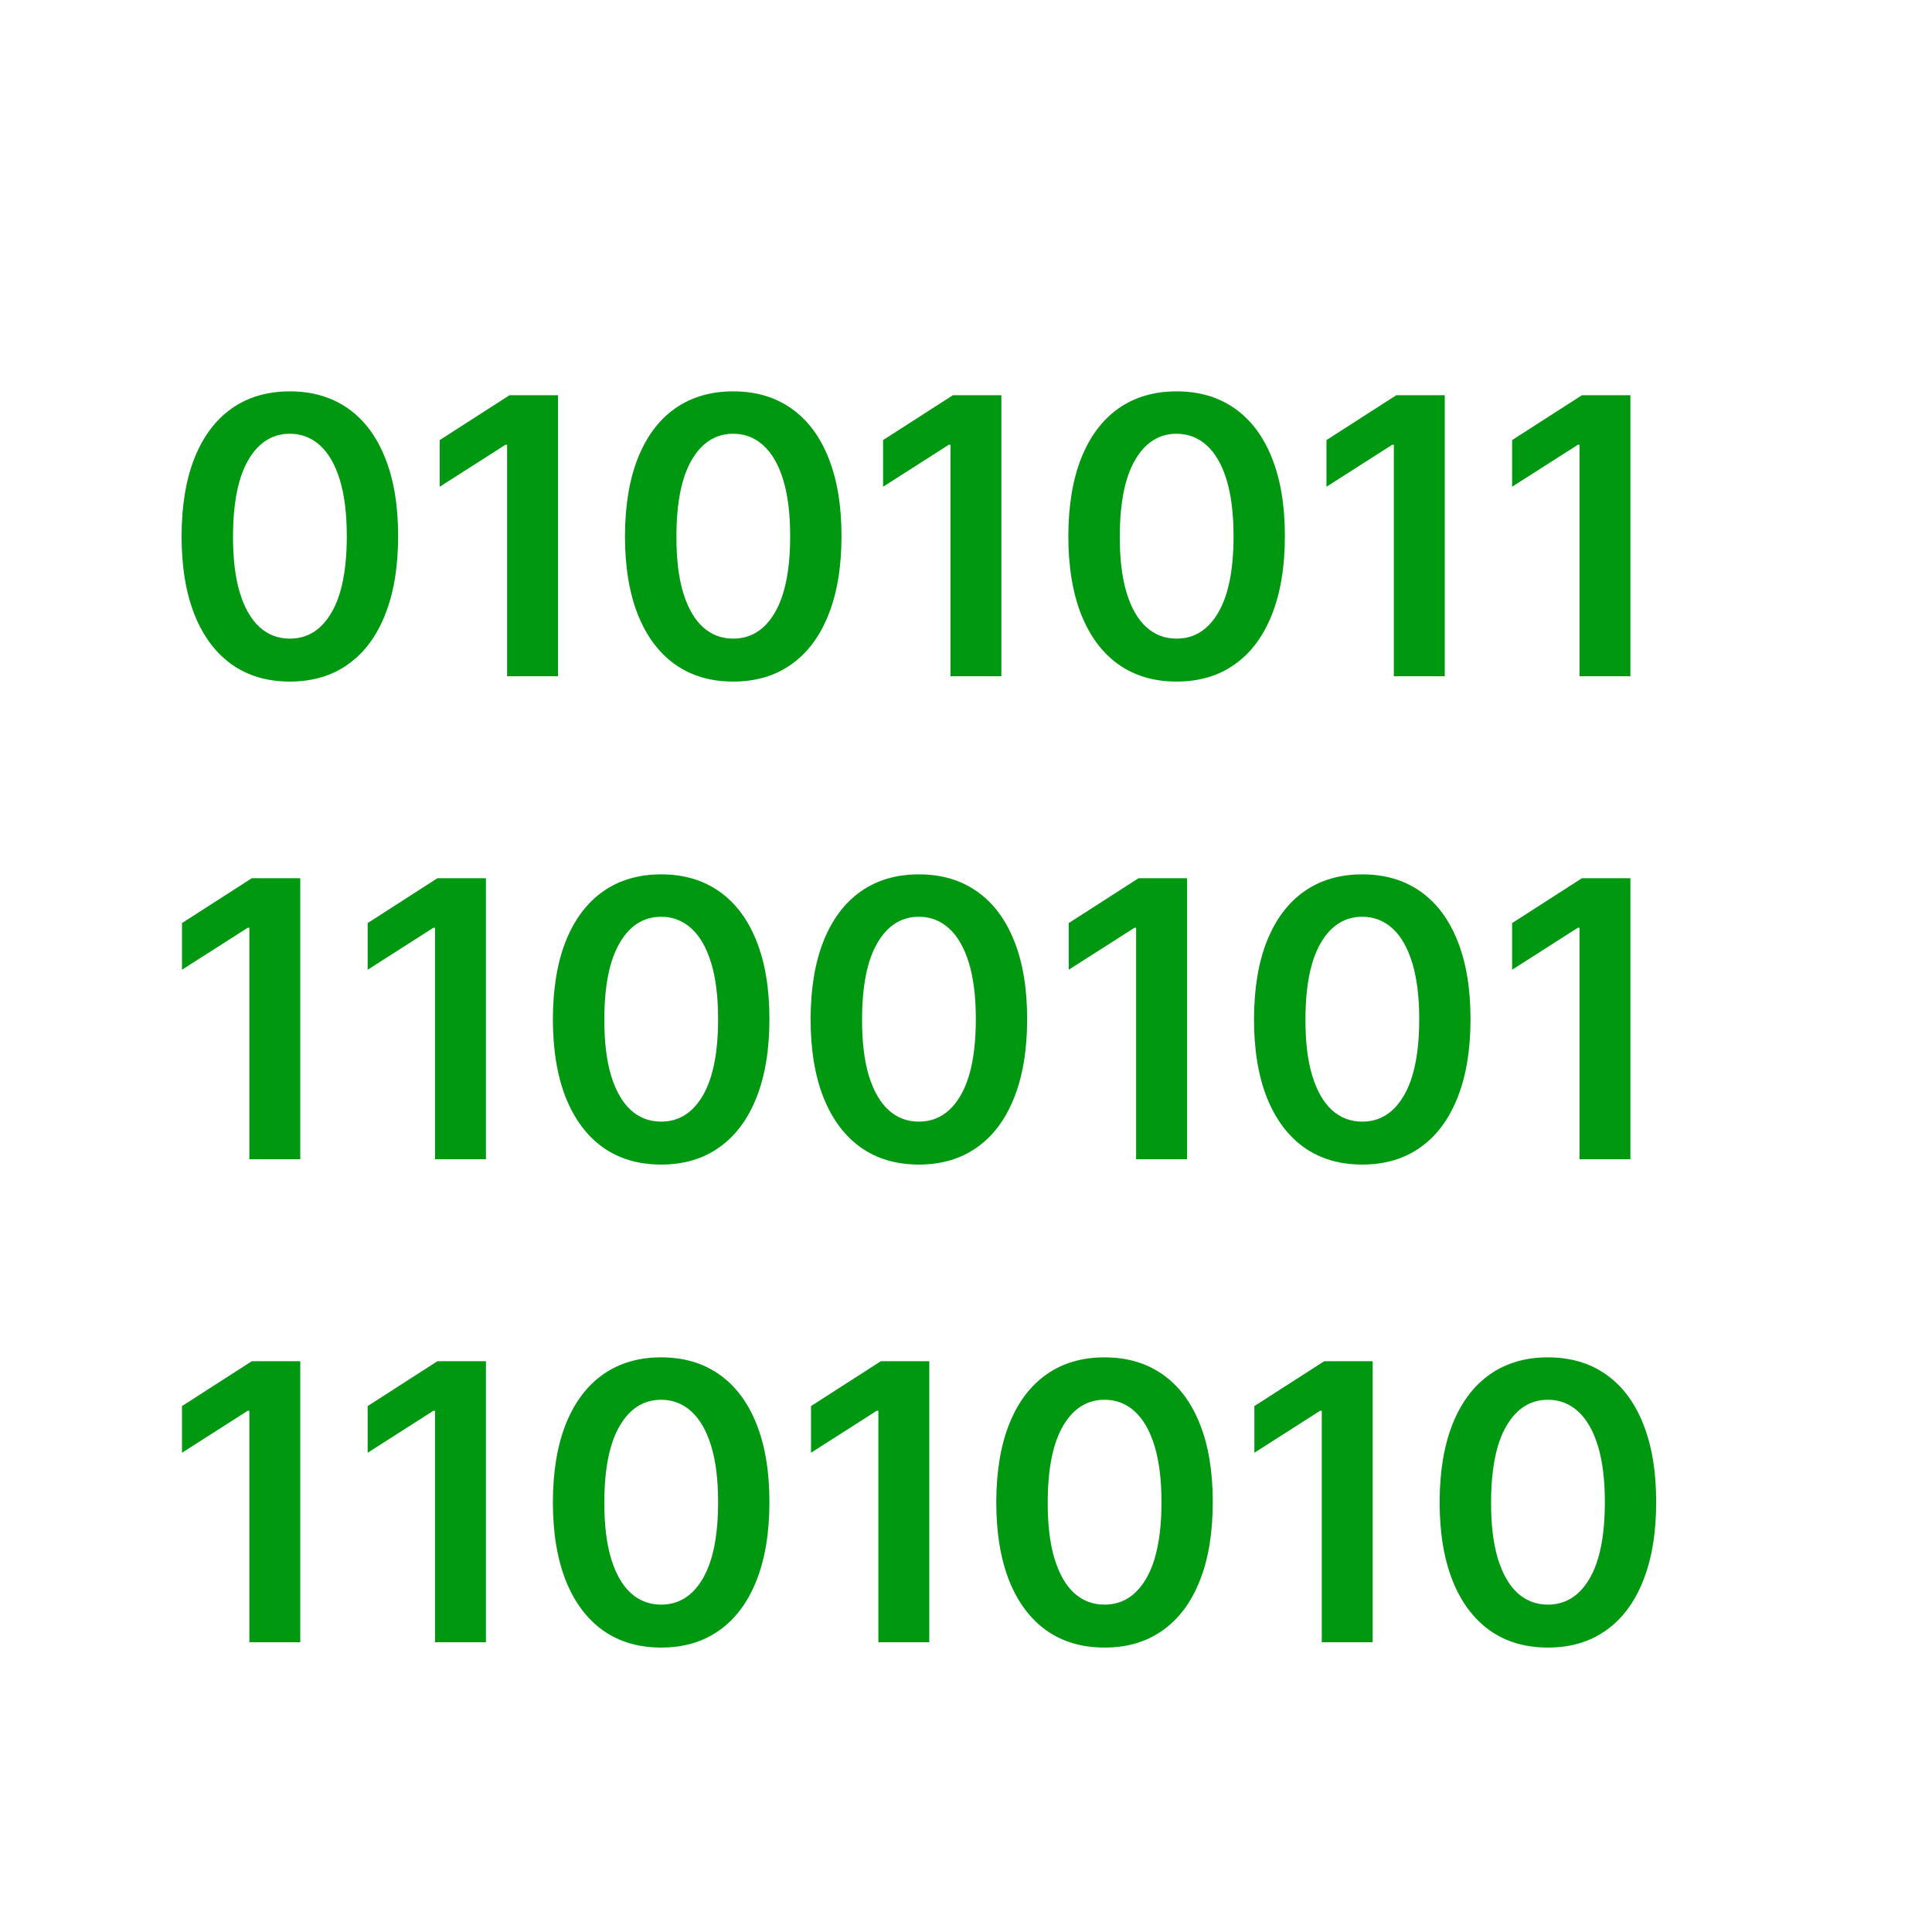
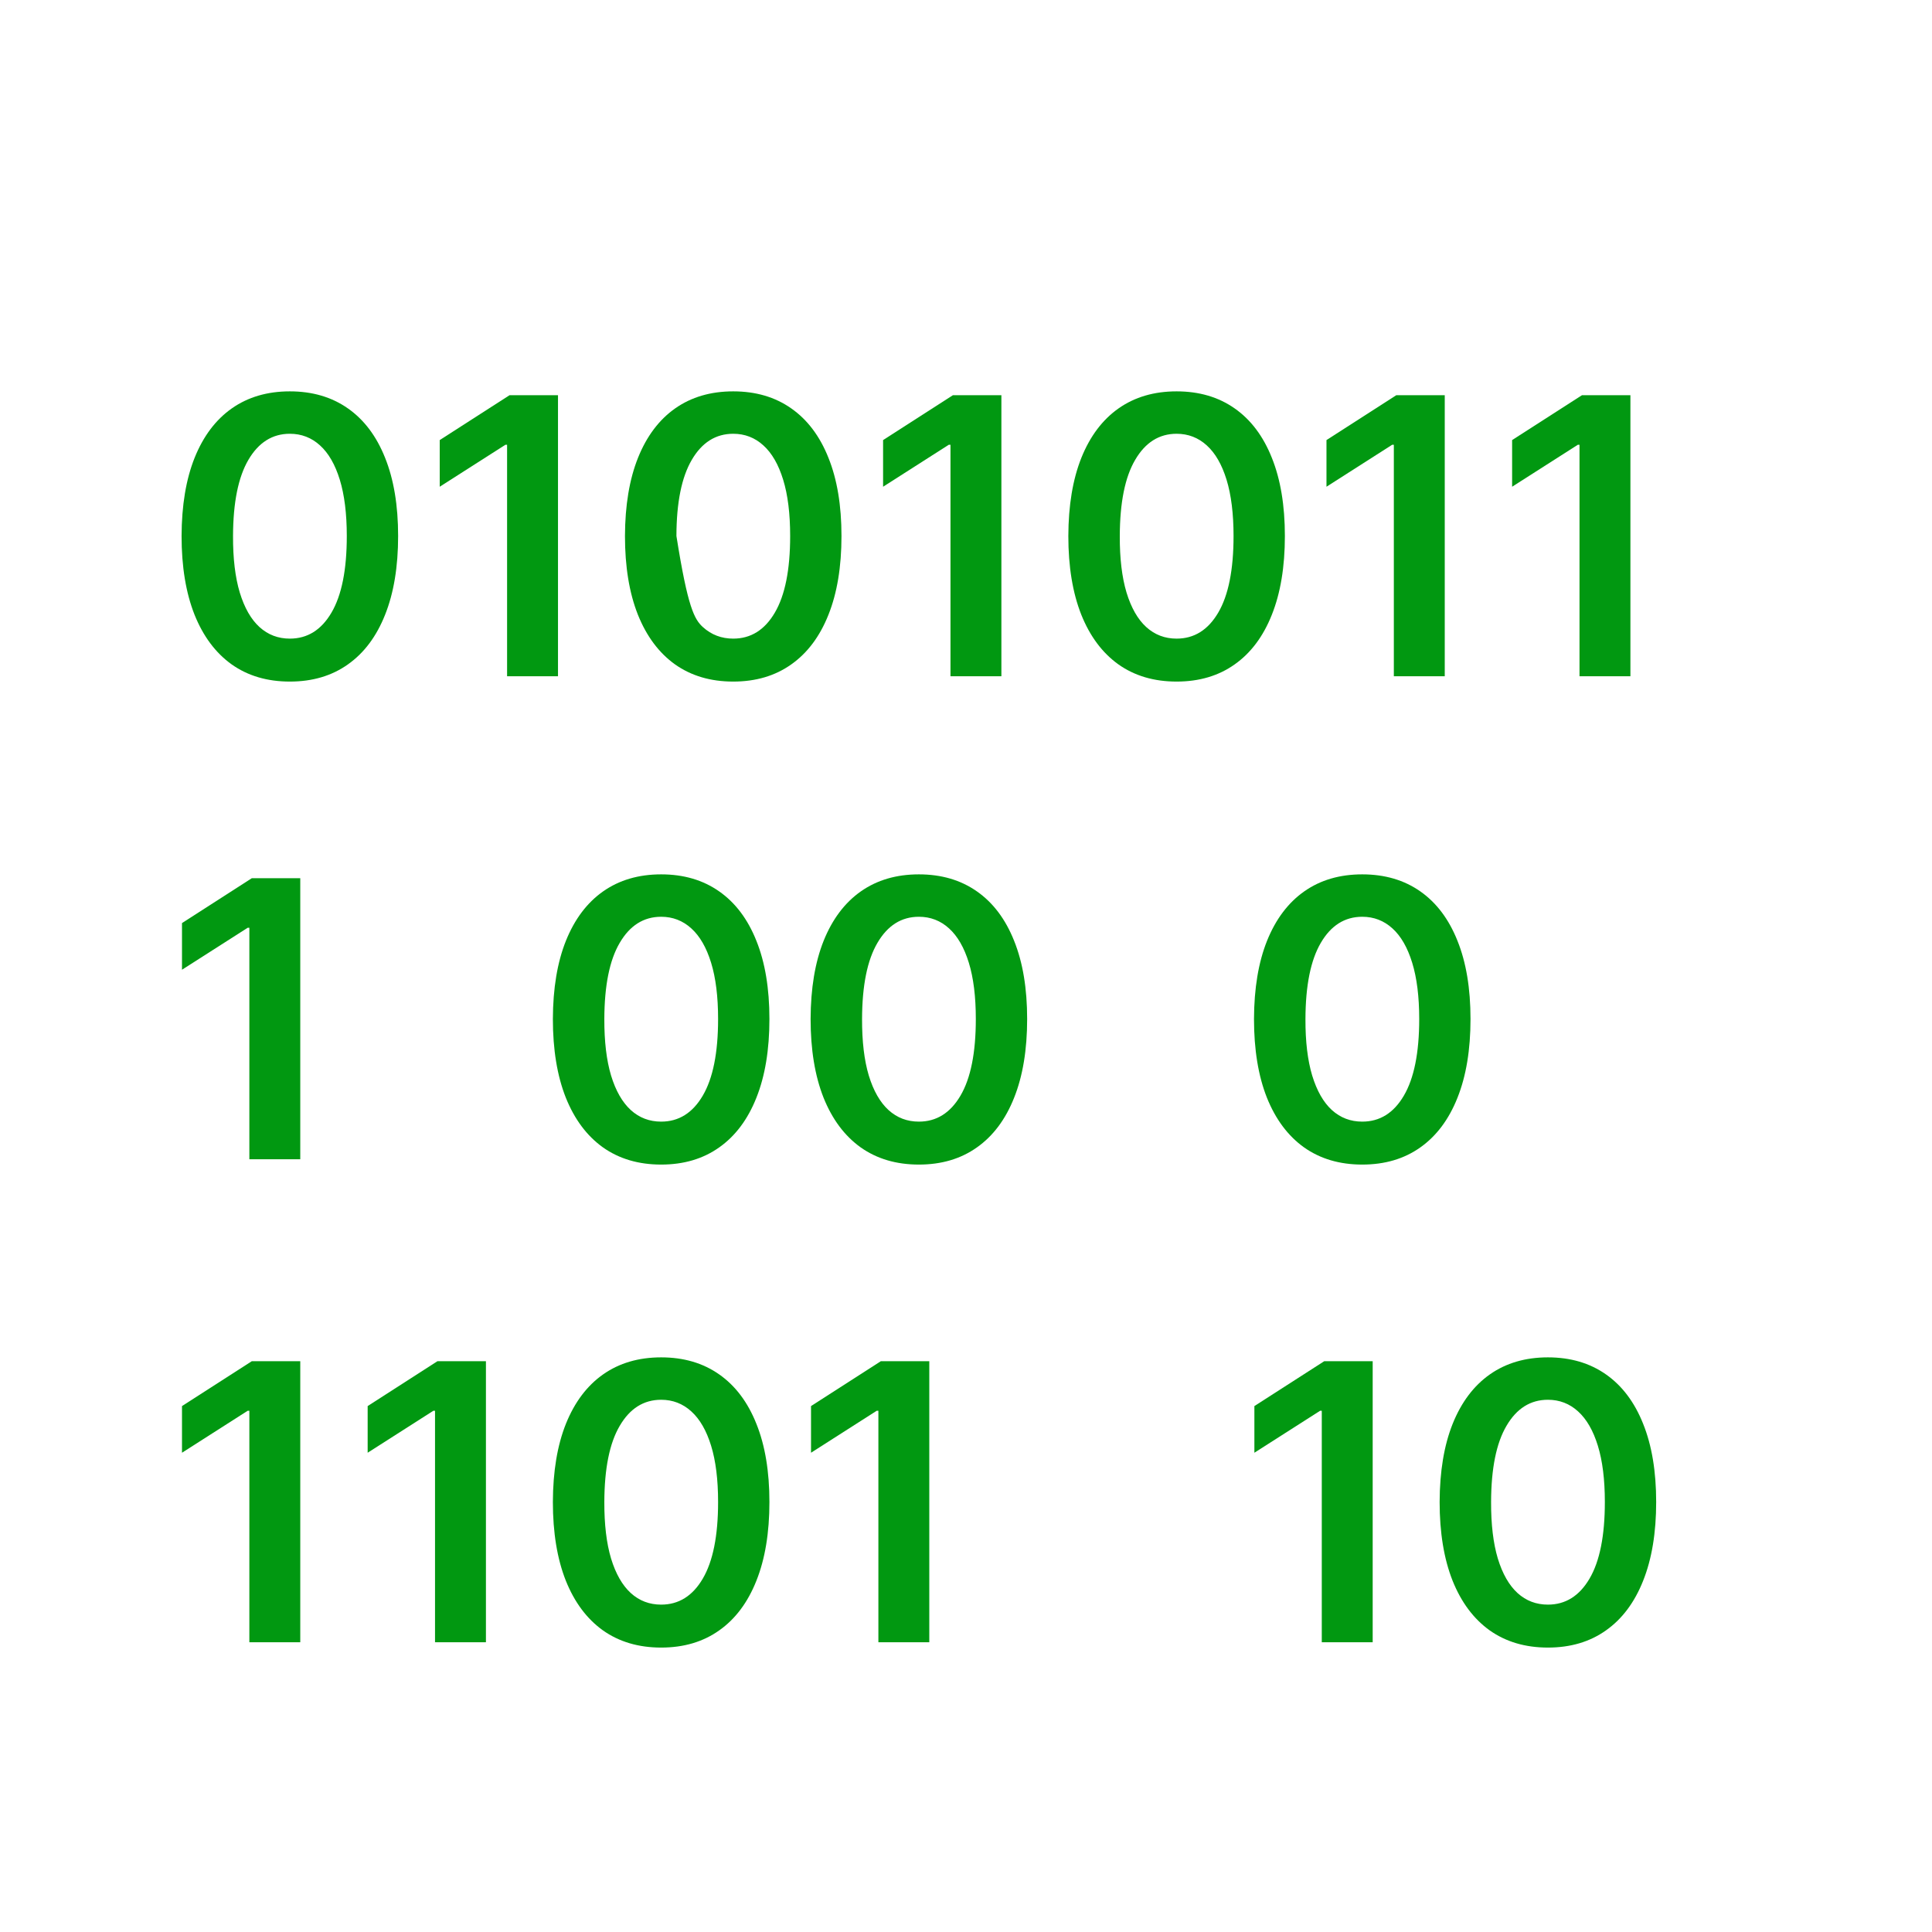
<svg xmlns="http://www.w3.org/2000/svg" width="60" height="60" viewBox="0 0 60 60" fill="none">
  <g clip-path="url(#clip0_1262_187)">
    <path d="M48.072 51.167C47.37 51.167 46.768 50.989 46.265 50.634C45.765 50.276 45.38 49.761 45.11 49.087C44.843 48.411 44.709 47.597 44.709 46.646C44.712 45.694 44.847 44.884 45.114 44.217C45.384 43.546 45.769 43.035 46.269 42.683C46.772 42.33 47.373 42.154 48.072 42.154C48.77 42.154 49.371 42.33 49.874 42.683C50.377 43.035 50.762 43.546 51.029 44.217C51.299 44.887 51.434 45.697 51.434 46.646C51.434 47.6 51.299 48.416 51.029 49.092C50.762 49.765 50.377 50.279 49.874 50.634C49.374 50.989 48.773 51.167 48.072 51.167ZM48.072 49.833C48.617 49.833 49.047 49.565 49.363 49.028C49.681 48.488 49.84 47.694 49.84 46.646C49.84 45.953 49.768 45.37 49.623 44.899C49.478 44.427 49.273 44.072 49.009 43.833C48.745 43.592 48.432 43.471 48.072 43.471C47.529 43.471 47.1 43.741 46.785 44.281C46.469 44.818 46.31 45.606 46.307 46.646C46.305 47.342 46.374 47.927 46.516 48.401C46.661 48.876 46.866 49.234 47.13 49.475C47.394 49.714 47.708 49.833 48.072 49.833Z" fill="#019811" />
    <path d="M42.63 42.273V51.001H41.049V43.812H40.998L38.956 45.116V43.667L41.126 42.273H42.63Z" fill="#019811" />
-     <path d="M34.302 51.167C33.6 51.167 32.998 50.989 32.495 50.634C31.995 50.276 31.61 49.761 31.34 49.087C31.073 48.411 30.94 47.597 30.94 46.646C30.943 45.694 31.078 44.884 31.345 44.217C31.615 43.546 32 43.035 32.5 42.683C33.002 42.33 33.603 42.154 34.302 42.154C35.001 42.154 35.602 42.33 36.105 42.683C36.608 43.035 36.992 43.546 37.26 44.217C37.529 44.887 37.664 45.697 37.664 46.646C37.664 47.6 37.529 48.416 37.26 49.092C36.992 49.765 36.608 50.279 36.105 50.634C35.605 50.989 35.004 51.167 34.302 51.167ZM34.302 49.833C34.848 49.833 35.278 49.565 35.593 49.028C35.911 48.488 36.071 47.694 36.071 46.646C36.071 45.953 35.998 45.37 35.853 44.899C35.708 44.427 35.504 44.072 35.24 43.833C34.975 43.592 34.663 43.471 34.302 43.471C33.76 43.471 33.331 43.741 33.015 44.281C32.7 44.818 32.541 45.606 32.538 46.646C32.535 47.342 32.605 47.927 32.747 48.401C32.892 48.876 33.096 49.234 33.36 49.475C33.625 49.714 33.938 49.833 34.302 49.833Z" fill="#019811" />
    <path d="M28.86 42.273V51.001H27.279V43.812H27.228L25.187 45.116V43.667L27.356 42.273H28.86Z" fill="#019811" />
    <path d="M20.533 51.167C19.831 51.167 19.229 50.989 18.726 50.634C18.226 50.276 17.841 49.761 17.571 49.087C17.304 48.411 17.17 47.597 17.17 46.646C17.173 45.694 17.308 44.884 17.575 44.217C17.845 43.546 18.23 43.035 18.73 42.683C19.233 42.33 19.834 42.154 20.533 42.154C21.232 42.154 21.832 42.33 22.335 42.683C22.838 43.035 23.223 43.546 23.49 44.217C23.76 44.887 23.895 45.697 23.895 46.646C23.895 47.6 23.76 48.416 23.49 49.092C23.223 49.765 22.838 50.279 22.335 50.634C21.835 50.989 21.234 51.167 20.533 51.167ZM20.533 49.833C21.078 49.833 21.509 49.565 21.824 49.028C22.142 48.488 22.301 47.694 22.301 46.646C22.301 45.953 22.229 45.37 22.084 44.899C21.939 44.427 21.734 44.072 21.47 43.833C21.206 43.592 20.893 43.471 20.533 43.471C19.99 43.471 19.561 43.741 19.246 44.281C18.93 44.818 18.771 45.606 18.768 46.646C18.766 47.342 18.835 47.927 18.977 48.401C19.122 48.876 19.327 49.234 19.591 49.475C19.855 49.714 20.169 49.833 20.533 49.833Z" fill="#019811" />
    <path d="M15.091 42.273V51.001H13.51V43.812H13.459L11.418 45.116V43.667L13.586 42.273H15.091Z" fill="#019811" />
    <path d="M9.325 42.273V51.001H7.744V43.812H7.693L5.652 45.116V43.667L7.821 42.273H9.325Z" fill="#019811" />
-     <path d="M50.634 27.273V36.001H49.053V28.812H49.002L46.96 30.116V28.667L49.13 27.273H50.634Z" fill="#019811" />
    <path d="M42.306 36.167C41.604 36.167 41.002 35.989 40.499 35.634C39.999 35.276 39.614 34.761 39.344 34.087C39.077 33.411 38.944 32.597 38.944 31.646C38.947 30.694 39.082 29.884 39.349 29.217C39.619 28.546 40.004 28.035 40.504 27.683C41.006 27.33 41.607 27.154 42.306 27.154C43.005 27.154 43.606 27.33 44.109 27.683C44.611 28.035 44.996 28.546 45.263 29.217C45.533 29.887 45.668 30.697 45.668 31.646C45.668 32.6 45.533 33.416 45.263 34.092C44.996 34.765 44.611 35.279 44.109 35.634C43.609 35.989 43.008 36.167 42.306 36.167ZM42.306 34.833C42.852 34.833 43.282 34.565 43.597 34.028C43.915 33.488 44.075 32.694 44.075 31.646C44.075 30.953 44.002 30.37 43.857 29.899C43.712 29.427 43.508 29.072 43.244 28.833C42.979 28.592 42.667 28.471 42.306 28.471C41.763 28.471 41.334 28.741 41.019 29.281C40.704 29.818 40.545 30.606 40.542 31.646C40.539 32.342 40.609 32.927 40.751 33.401C40.896 33.876 41.1 34.234 41.364 34.475C41.629 34.714 41.942 34.833 42.306 34.833Z" fill="#019811" />
-     <path d="M36.864 27.273V36.001H35.283V28.812H35.232L33.191 30.116V28.667L35.36 27.273H36.864Z" fill="#019811" />
    <path d="M28.537 36.167C27.835 36.167 27.233 35.989 26.73 35.634C26.23 35.276 25.845 34.761 25.575 34.087C25.308 33.411 25.174 32.597 25.174 31.646C25.177 30.694 25.312 29.884 25.579 29.217C25.849 28.546 26.234 28.035 26.734 27.683C27.237 27.33 27.838 27.154 28.537 27.154C29.235 27.154 29.836 27.33 30.339 27.683C30.842 28.035 31.227 28.546 31.494 29.217C31.764 29.887 31.899 30.697 31.899 31.646C31.899 32.6 31.764 33.416 31.494 34.092C31.227 34.765 30.842 35.279 30.339 35.634C29.839 35.989 29.238 36.167 28.537 36.167ZM28.537 34.833C29.082 34.833 29.512 34.565 29.828 34.028C30.146 33.488 30.305 32.694 30.305 31.646C30.305 30.953 30.233 30.37 30.088 29.899C29.943 29.427 29.738 29.072 29.474 28.833C29.21 28.592 28.897 28.471 28.537 28.471C27.994 28.471 27.565 28.741 27.25 29.281C26.934 29.818 26.775 30.606 26.772 31.646C26.77 32.342 26.839 32.927 26.981 33.401C27.126 33.876 27.331 34.234 27.595 34.475C27.859 34.714 28.173 34.833 28.537 34.833Z" fill="#019811" />
    <path d="M20.533 36.167C19.831 36.167 19.229 35.989 18.726 35.634C18.226 35.276 17.841 34.761 17.571 34.087C17.304 33.411 17.17 32.597 17.17 31.646C17.173 30.694 17.308 29.884 17.575 29.217C17.845 28.546 18.23 28.035 18.73 27.683C19.233 27.33 19.834 27.154 20.533 27.154C21.232 27.154 21.832 27.33 22.335 27.683C22.838 28.035 23.223 28.546 23.49 29.217C23.76 29.887 23.895 30.697 23.895 31.646C23.895 32.6 23.76 33.416 23.49 34.092C23.223 34.765 22.838 35.279 22.335 35.634C21.835 35.989 21.234 36.167 20.533 36.167ZM20.533 34.833C21.078 34.833 21.509 34.565 21.824 34.028C22.142 33.488 22.301 32.694 22.301 31.646C22.301 30.953 22.229 30.37 22.084 29.899C21.939 29.427 21.734 29.072 21.47 28.833C21.206 28.592 20.893 28.471 20.533 28.471C19.99 28.471 19.561 28.741 19.246 29.281C18.93 29.818 18.771 30.606 18.768 31.646C18.766 32.342 18.835 32.927 18.977 33.401C19.122 33.876 19.327 34.234 19.591 34.475C19.855 34.714 20.169 34.833 20.533 34.833Z" fill="#019811" />
-     <path d="M15.091 27.273V36.001H13.51V28.812H13.459L11.418 30.116V28.667L13.586 27.273H15.091Z" fill="#019811" />
    <path d="M9.325 27.273V36.001H7.744V28.812H7.693L5.652 30.116V28.667L7.821 27.273H9.325Z" fill="#019811" />
    <path d="M50.634 12.273V21.001H49.053V13.812H49.002L46.96 15.116V13.667L49.13 12.273H50.634Z" fill="#019811" />
    <path d="M44.868 12.273V21.001H43.287V13.812H43.236L41.195 15.116V13.667L43.364 12.273H44.868Z" fill="#019811" />
    <path d="M36.54 21.167C35.839 21.167 35.236 20.989 34.734 20.634C34.234 20.276 33.849 19.761 33.579 19.087C33.312 18.411 33.178 17.598 33.178 16.646C33.181 15.694 33.316 14.884 33.583 14.217C33.853 13.546 34.238 13.035 34.738 12.683C35.241 12.33 35.842 12.154 36.54 12.154C37.239 12.154 37.84 12.33 38.343 12.683C38.846 13.035 39.231 13.546 39.498 14.217C39.768 14.887 39.903 15.697 39.903 16.646C39.903 17.6 39.768 18.416 39.498 19.092C39.231 19.765 38.846 20.279 38.343 20.634C37.843 20.989 37.242 21.167 36.54 21.167ZM36.54 19.833C37.086 19.833 37.516 19.565 37.832 19.028C38.15 18.488 38.309 17.694 38.309 16.646C38.309 15.953 38.236 15.37 38.092 14.899C37.947 14.427 37.742 14.072 37.478 13.833C37.214 13.592 36.901 13.471 36.54 13.471C35.998 13.471 35.569 13.741 35.254 14.281C34.938 14.818 34.779 15.606 34.776 16.646C34.773 17.342 34.843 17.927 34.985 18.401C35.13 18.876 35.334 19.234 35.599 19.475C35.863 19.714 36.177 19.833 36.54 19.833Z" fill="#019811" />
    <path d="M31.099 12.273V21.001H29.518V13.812H29.466L27.425 15.116V13.667L29.594 12.273H31.099Z" fill="#019811" />
-     <path d="M22.771 21.167C22.069 21.167 21.467 20.989 20.964 20.634C20.464 20.276 20.079 19.761 19.809 19.087C19.542 18.411 19.409 17.598 19.409 16.646C19.412 15.694 19.547 14.884 19.814 14.217C20.083 13.546 20.468 13.035 20.968 12.683C21.471 12.33 22.072 12.154 22.771 12.154C23.47 12.154 24.071 12.33 24.573 12.683C25.076 13.035 25.461 13.546 25.728 14.217C25.998 14.887 26.133 15.697 26.133 16.646C26.133 17.6 25.998 18.416 25.728 19.092C25.461 19.765 25.076 20.279 24.573 20.634C24.073 20.989 23.473 21.167 22.771 21.167ZM22.771 19.833C23.316 19.833 23.747 19.565 24.062 19.028C24.38 18.488 24.539 17.694 24.539 16.646C24.539 15.953 24.467 15.37 24.322 14.899C24.177 14.427 23.973 14.072 23.708 13.833C23.444 13.592 23.132 13.471 22.771 13.471C22.228 13.471 21.799 13.741 21.484 14.281C21.169 14.818 21.009 15.606 21.007 16.646C21.004 17.342 21.073 17.927 21.215 18.401C21.36 18.876 21.565 19.234 21.829 19.475C22.093 19.714 22.407 19.833 22.771 19.833Z" fill="#019811" />
+     <path d="M22.771 21.167C22.069 21.167 21.467 20.989 20.964 20.634C20.464 20.276 20.079 19.761 19.809 19.087C19.542 18.411 19.409 17.598 19.409 16.646C19.412 15.694 19.547 14.884 19.814 14.217C20.083 13.546 20.468 13.035 20.968 12.683C21.471 12.33 22.072 12.154 22.771 12.154C23.47 12.154 24.071 12.33 24.573 12.683C25.076 13.035 25.461 13.546 25.728 14.217C25.998 14.887 26.133 15.697 26.133 16.646C26.133 17.6 25.998 18.416 25.728 19.092C25.461 19.765 25.076 20.279 24.573 20.634C24.073 20.989 23.473 21.167 22.771 21.167ZM22.771 19.833C23.316 19.833 23.747 19.565 24.062 19.028C24.38 18.488 24.539 17.694 24.539 16.646C24.539 15.953 24.467 15.37 24.322 14.899C24.177 14.427 23.973 14.072 23.708 13.833C23.444 13.592 23.132 13.471 22.771 13.471C22.228 13.471 21.799 13.741 21.484 14.281C21.169 14.818 21.009 15.606 21.007 16.646C21.36 18.876 21.565 19.234 21.829 19.475C22.093 19.714 22.407 19.833 22.771 19.833Z" fill="#019811" />
    <path d="M17.329 12.273V21.001H15.748V13.812H15.697L13.656 15.116V13.667L15.825 12.273H17.329Z" fill="#019811" />
    <path d="M9.001 21.167C8.3 21.167 7.697 20.989 7.195 20.634C6.695 20.276 6.31 19.761 6.04 19.087C5.773 18.411 5.639 17.598 5.639 16.646C5.642 15.694 5.777 14.884 6.044 14.217C6.314 13.546 6.699 13.035 7.199 12.683C7.702 12.33 8.303 12.154 9.001 12.154C9.7 12.154 10.301 12.33 10.804 12.683C11.307 13.035 11.692 13.546 11.959 14.217C12.229 14.887 12.364 15.697 12.364 16.646C12.364 17.6 12.229 18.416 11.959 19.092C11.692 19.765 11.307 20.279 10.804 20.634C10.304 20.989 9.703 21.167 9.001 21.167ZM9.001 19.833C9.547 19.833 9.977 19.565 10.293 19.028C10.611 18.488 10.77 17.694 10.77 16.646C10.77 15.953 10.697 15.37 10.553 14.899C10.408 14.427 10.203 14.072 9.939 13.833C9.675 13.592 9.362 13.471 9.001 13.471C8.459 13.471 8.03 13.741 7.714 14.281C7.399 14.818 7.24 15.606 7.237 16.646C7.234 17.342 7.304 17.927 7.446 18.401C7.591 18.876 7.795 19.234 8.06 19.475C8.324 19.714 8.638 19.833 9.001 19.833Z" fill="#019811" />
  </g>
  <defs>
    <clipPath id="clip0_1262_187">
      <rect width="60" height="60" fill="white" />
    </clipPath>
  </defs>
</svg>